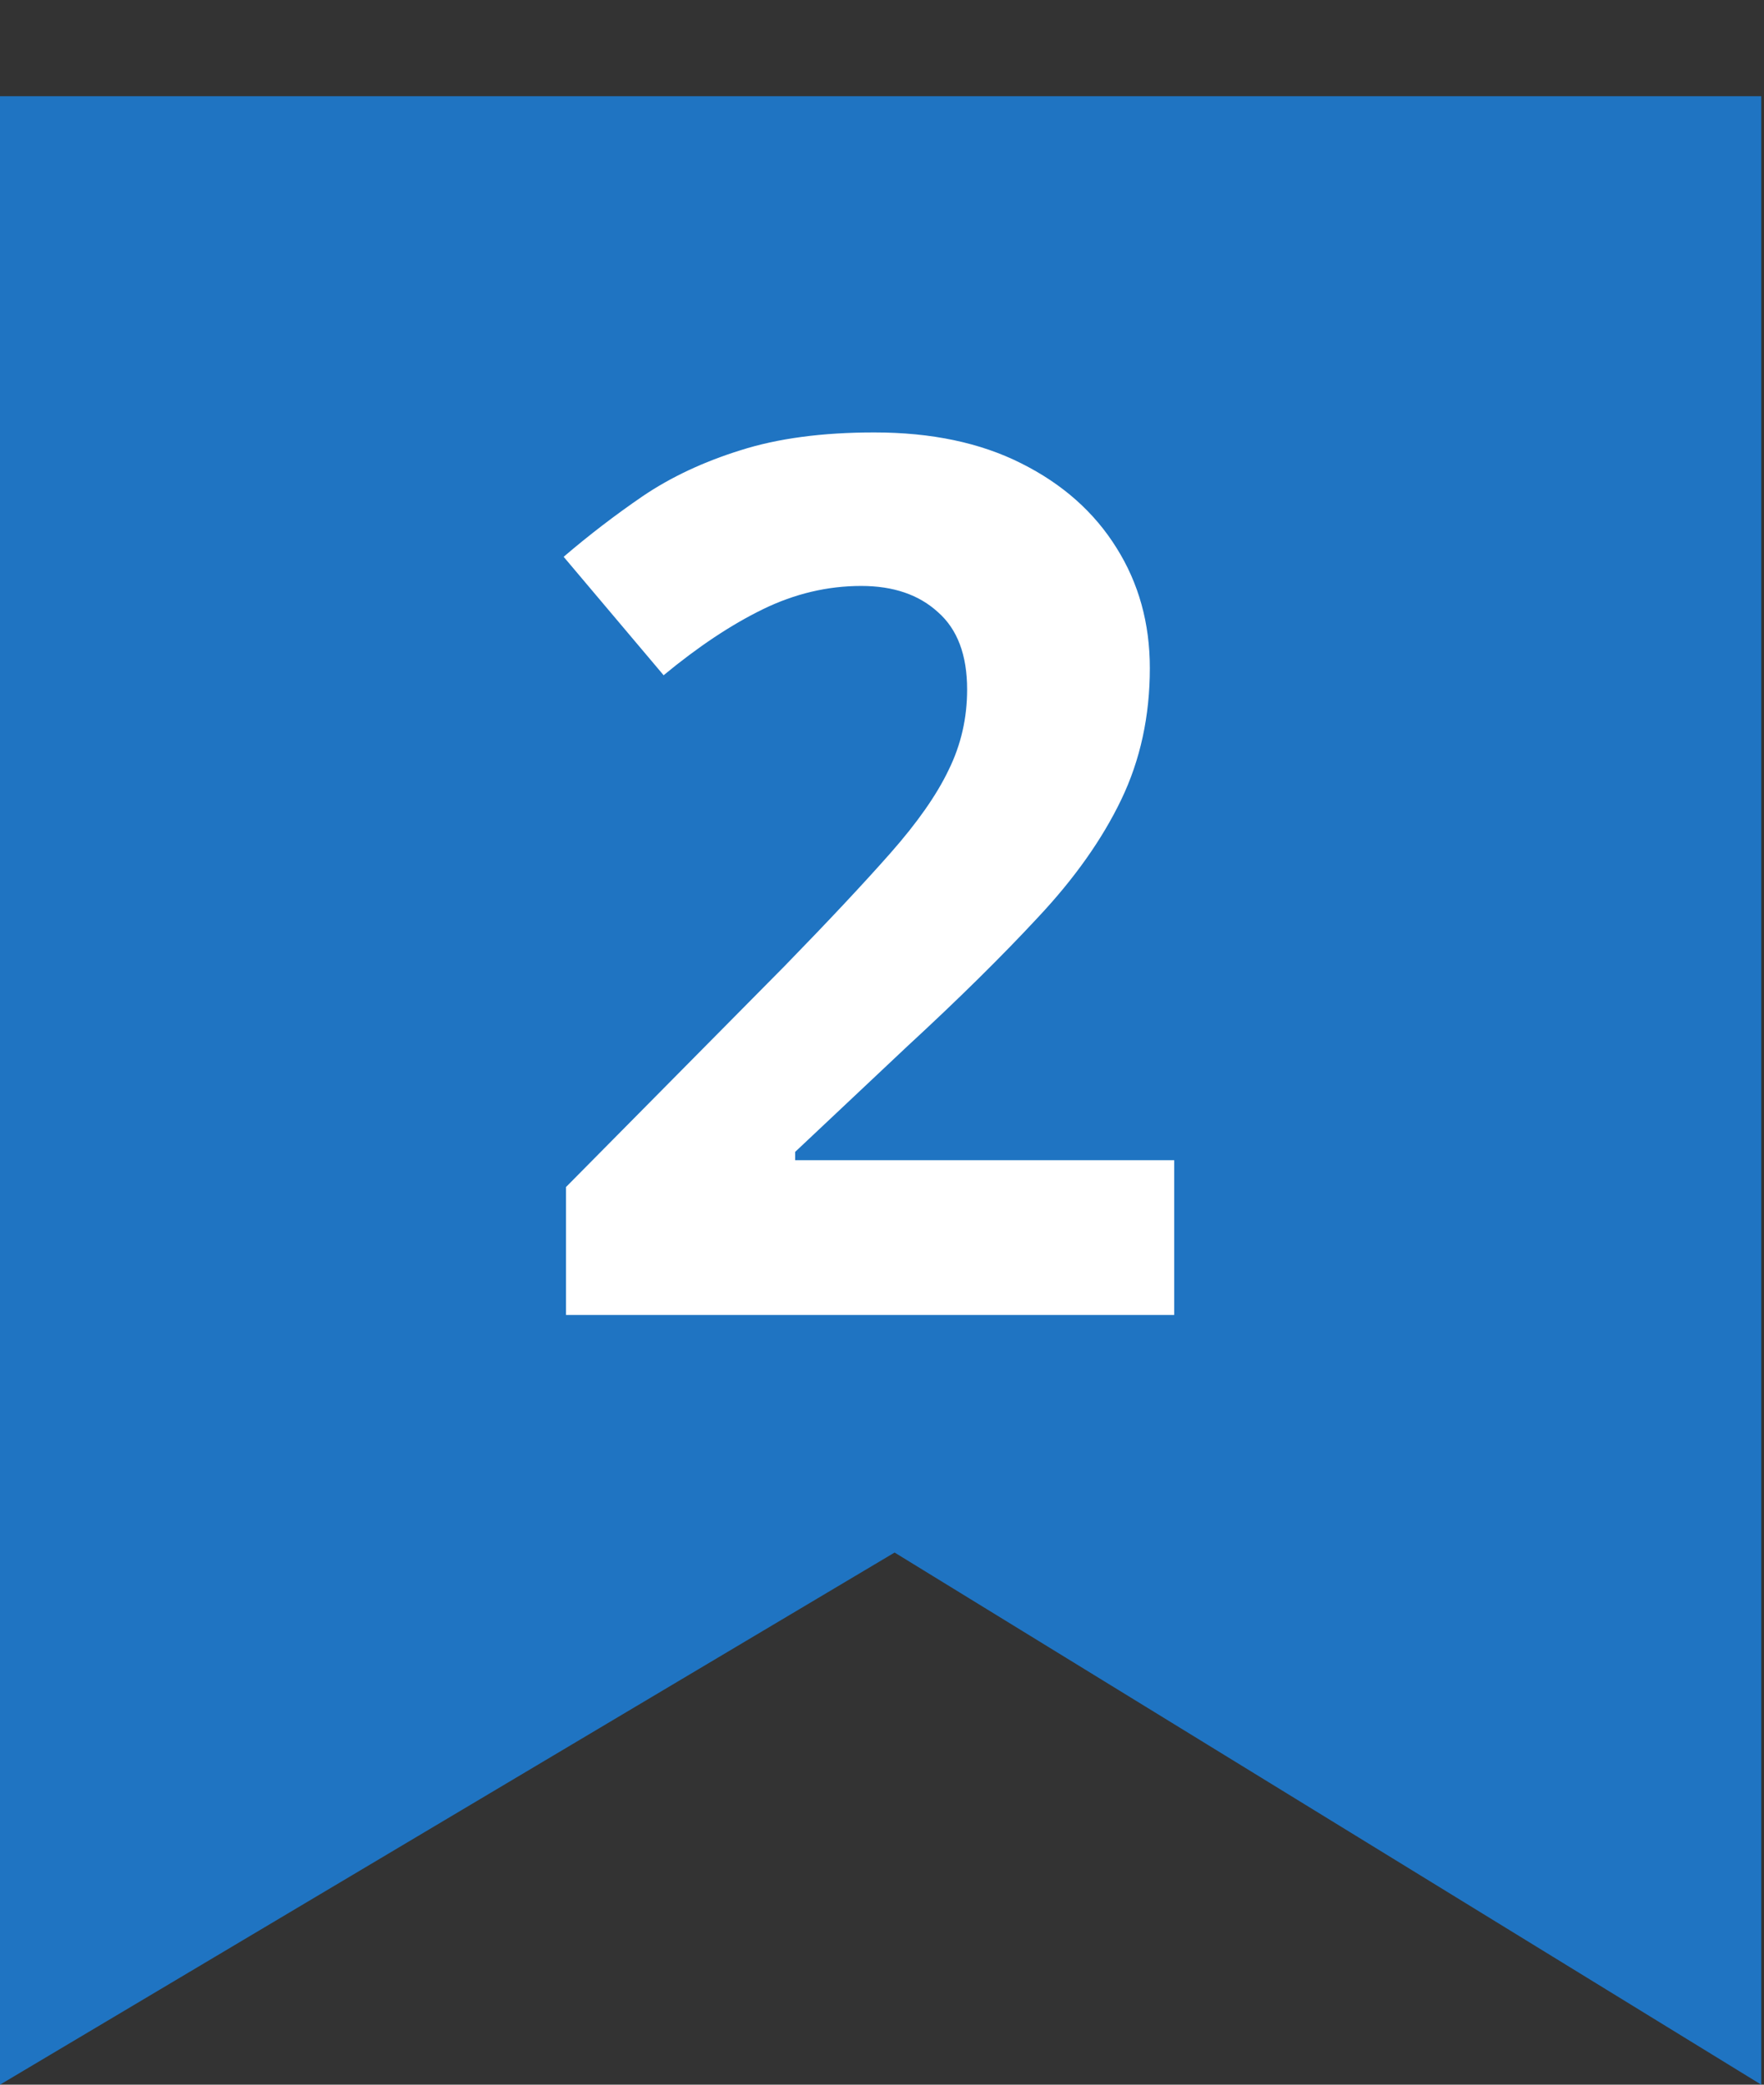
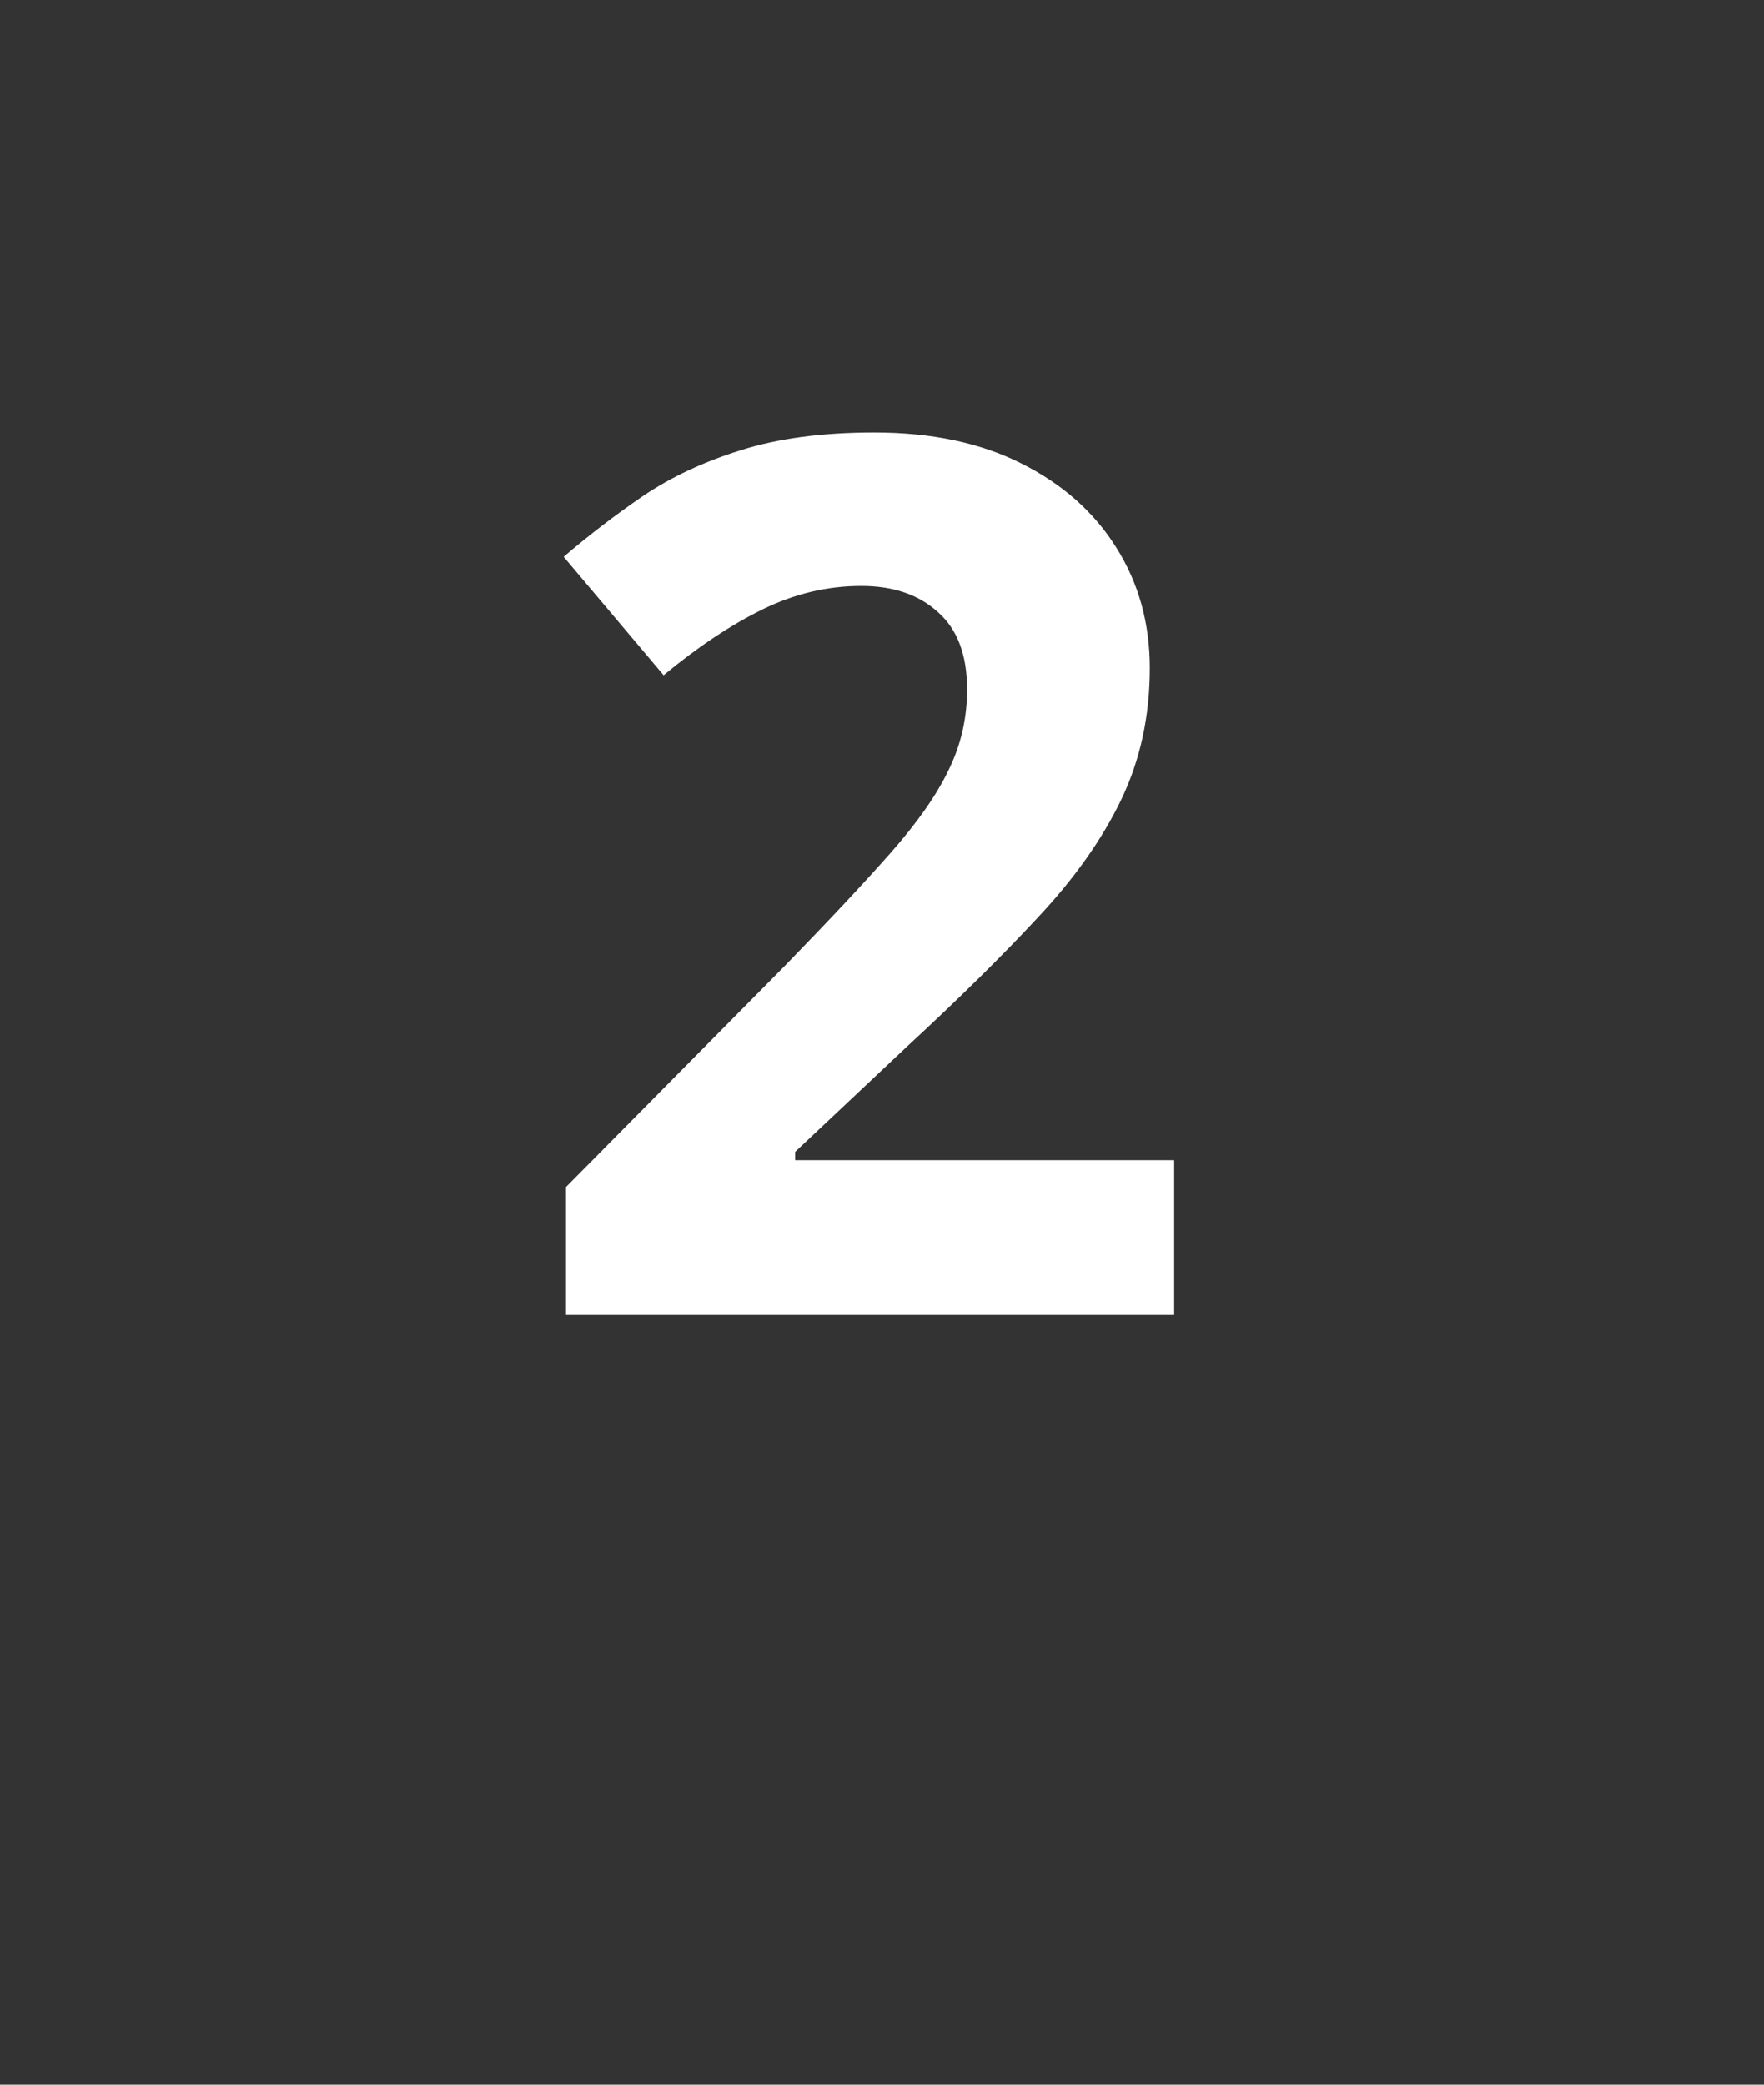
<svg xmlns="http://www.w3.org/2000/svg" width="55" height="65" viewBox="0 0 55 65" fill="none">
  <rect x="0" y="0" width="55" height="65" fill="#333333" stroke="none" />
-   <path opacity="0.7" d="M0 65V3H54.914V65L27.893 48.408L0 65Z" fill="#1890FF" />
  <path d="M36.611 41H17.648V37.011L24.458 30.127C25.831 28.717 26.932 27.542 27.761 26.602C28.602 25.649 29.208 24.783 29.579 24.004C29.963 23.225 30.154 22.39 30.154 21.499C30.154 20.423 29.851 19.619 29.245 19.087C28.651 18.543 27.854 18.27 26.852 18.27C25.8 18.27 24.78 18.512 23.79 18.994C22.8 19.477 21.768 20.163 20.691 21.054L17.574 17.361C18.354 16.693 19.176 16.062 20.042 15.469C20.92 14.875 21.935 14.399 23.085 14.04C24.248 13.669 25.639 13.483 27.26 13.483C29.041 13.483 30.569 13.805 31.843 14.448C33.129 15.091 34.119 15.97 34.812 17.083C35.504 18.184 35.851 19.433 35.851 20.831C35.851 22.328 35.554 23.695 34.96 24.932C34.366 26.169 33.5 27.393 32.362 28.605C31.237 29.818 29.876 31.16 28.28 32.632L24.792 35.916V36.176H36.611V41Z" fill="white" />
</svg>